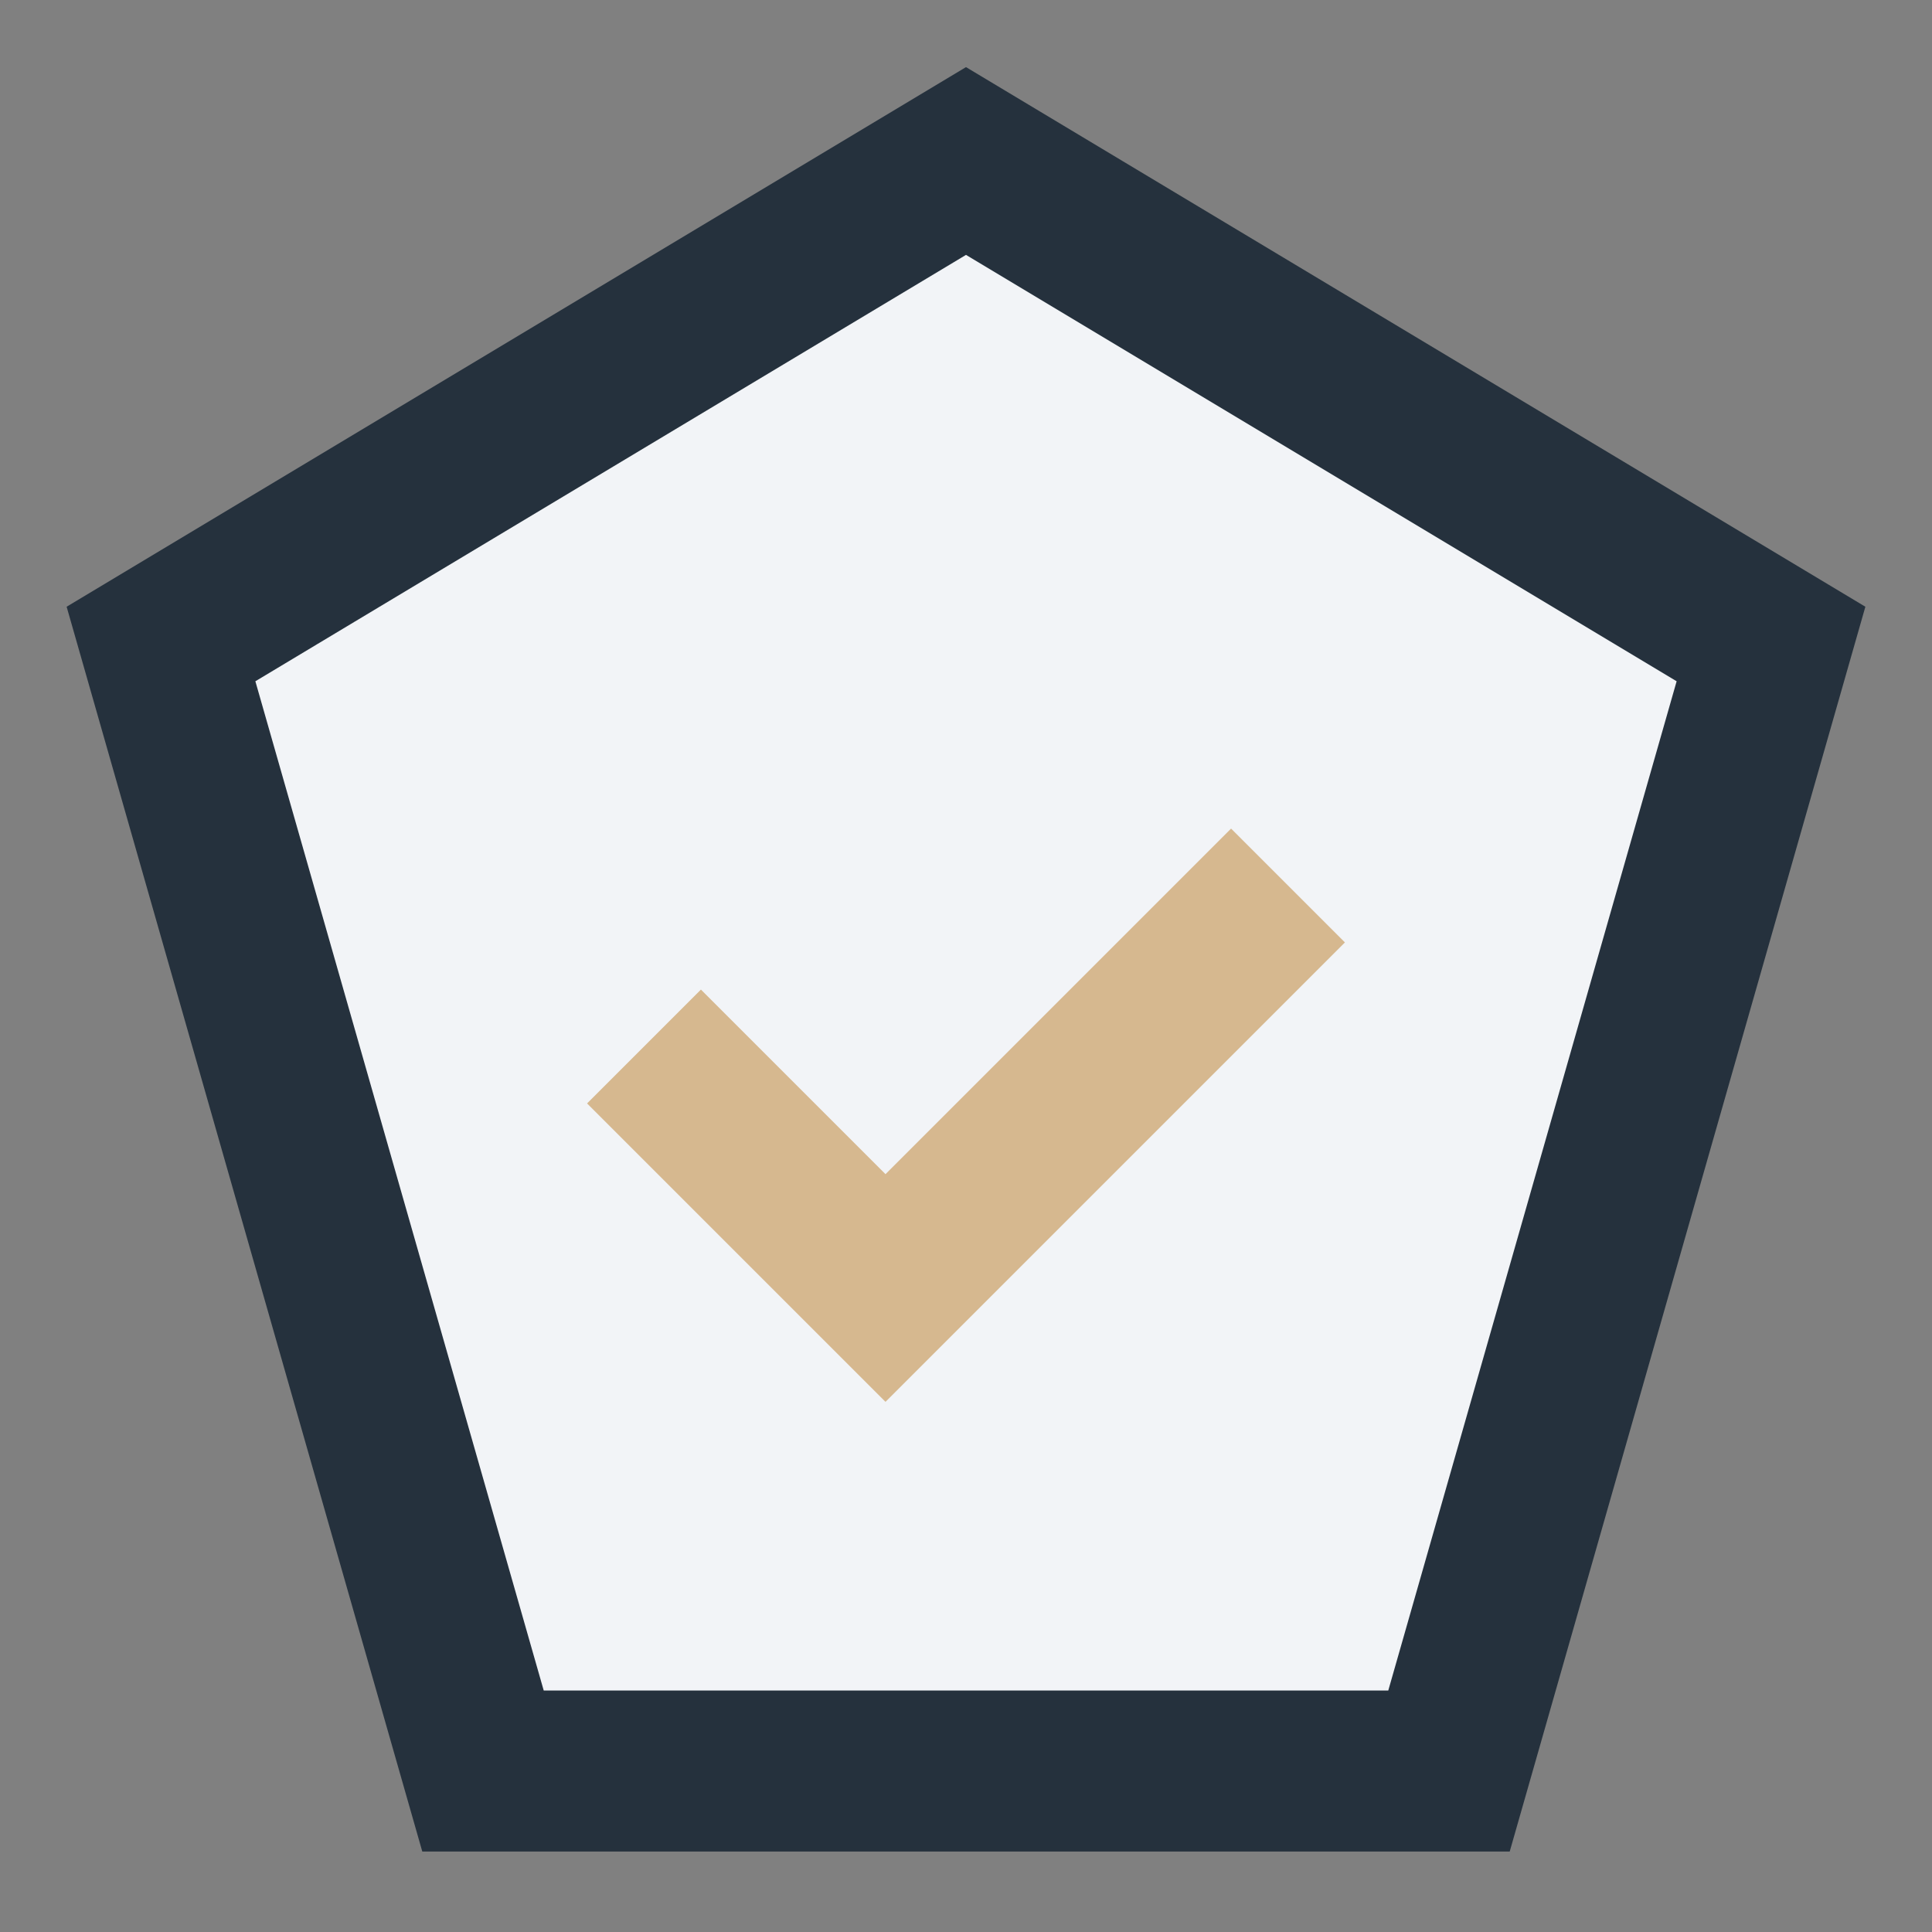
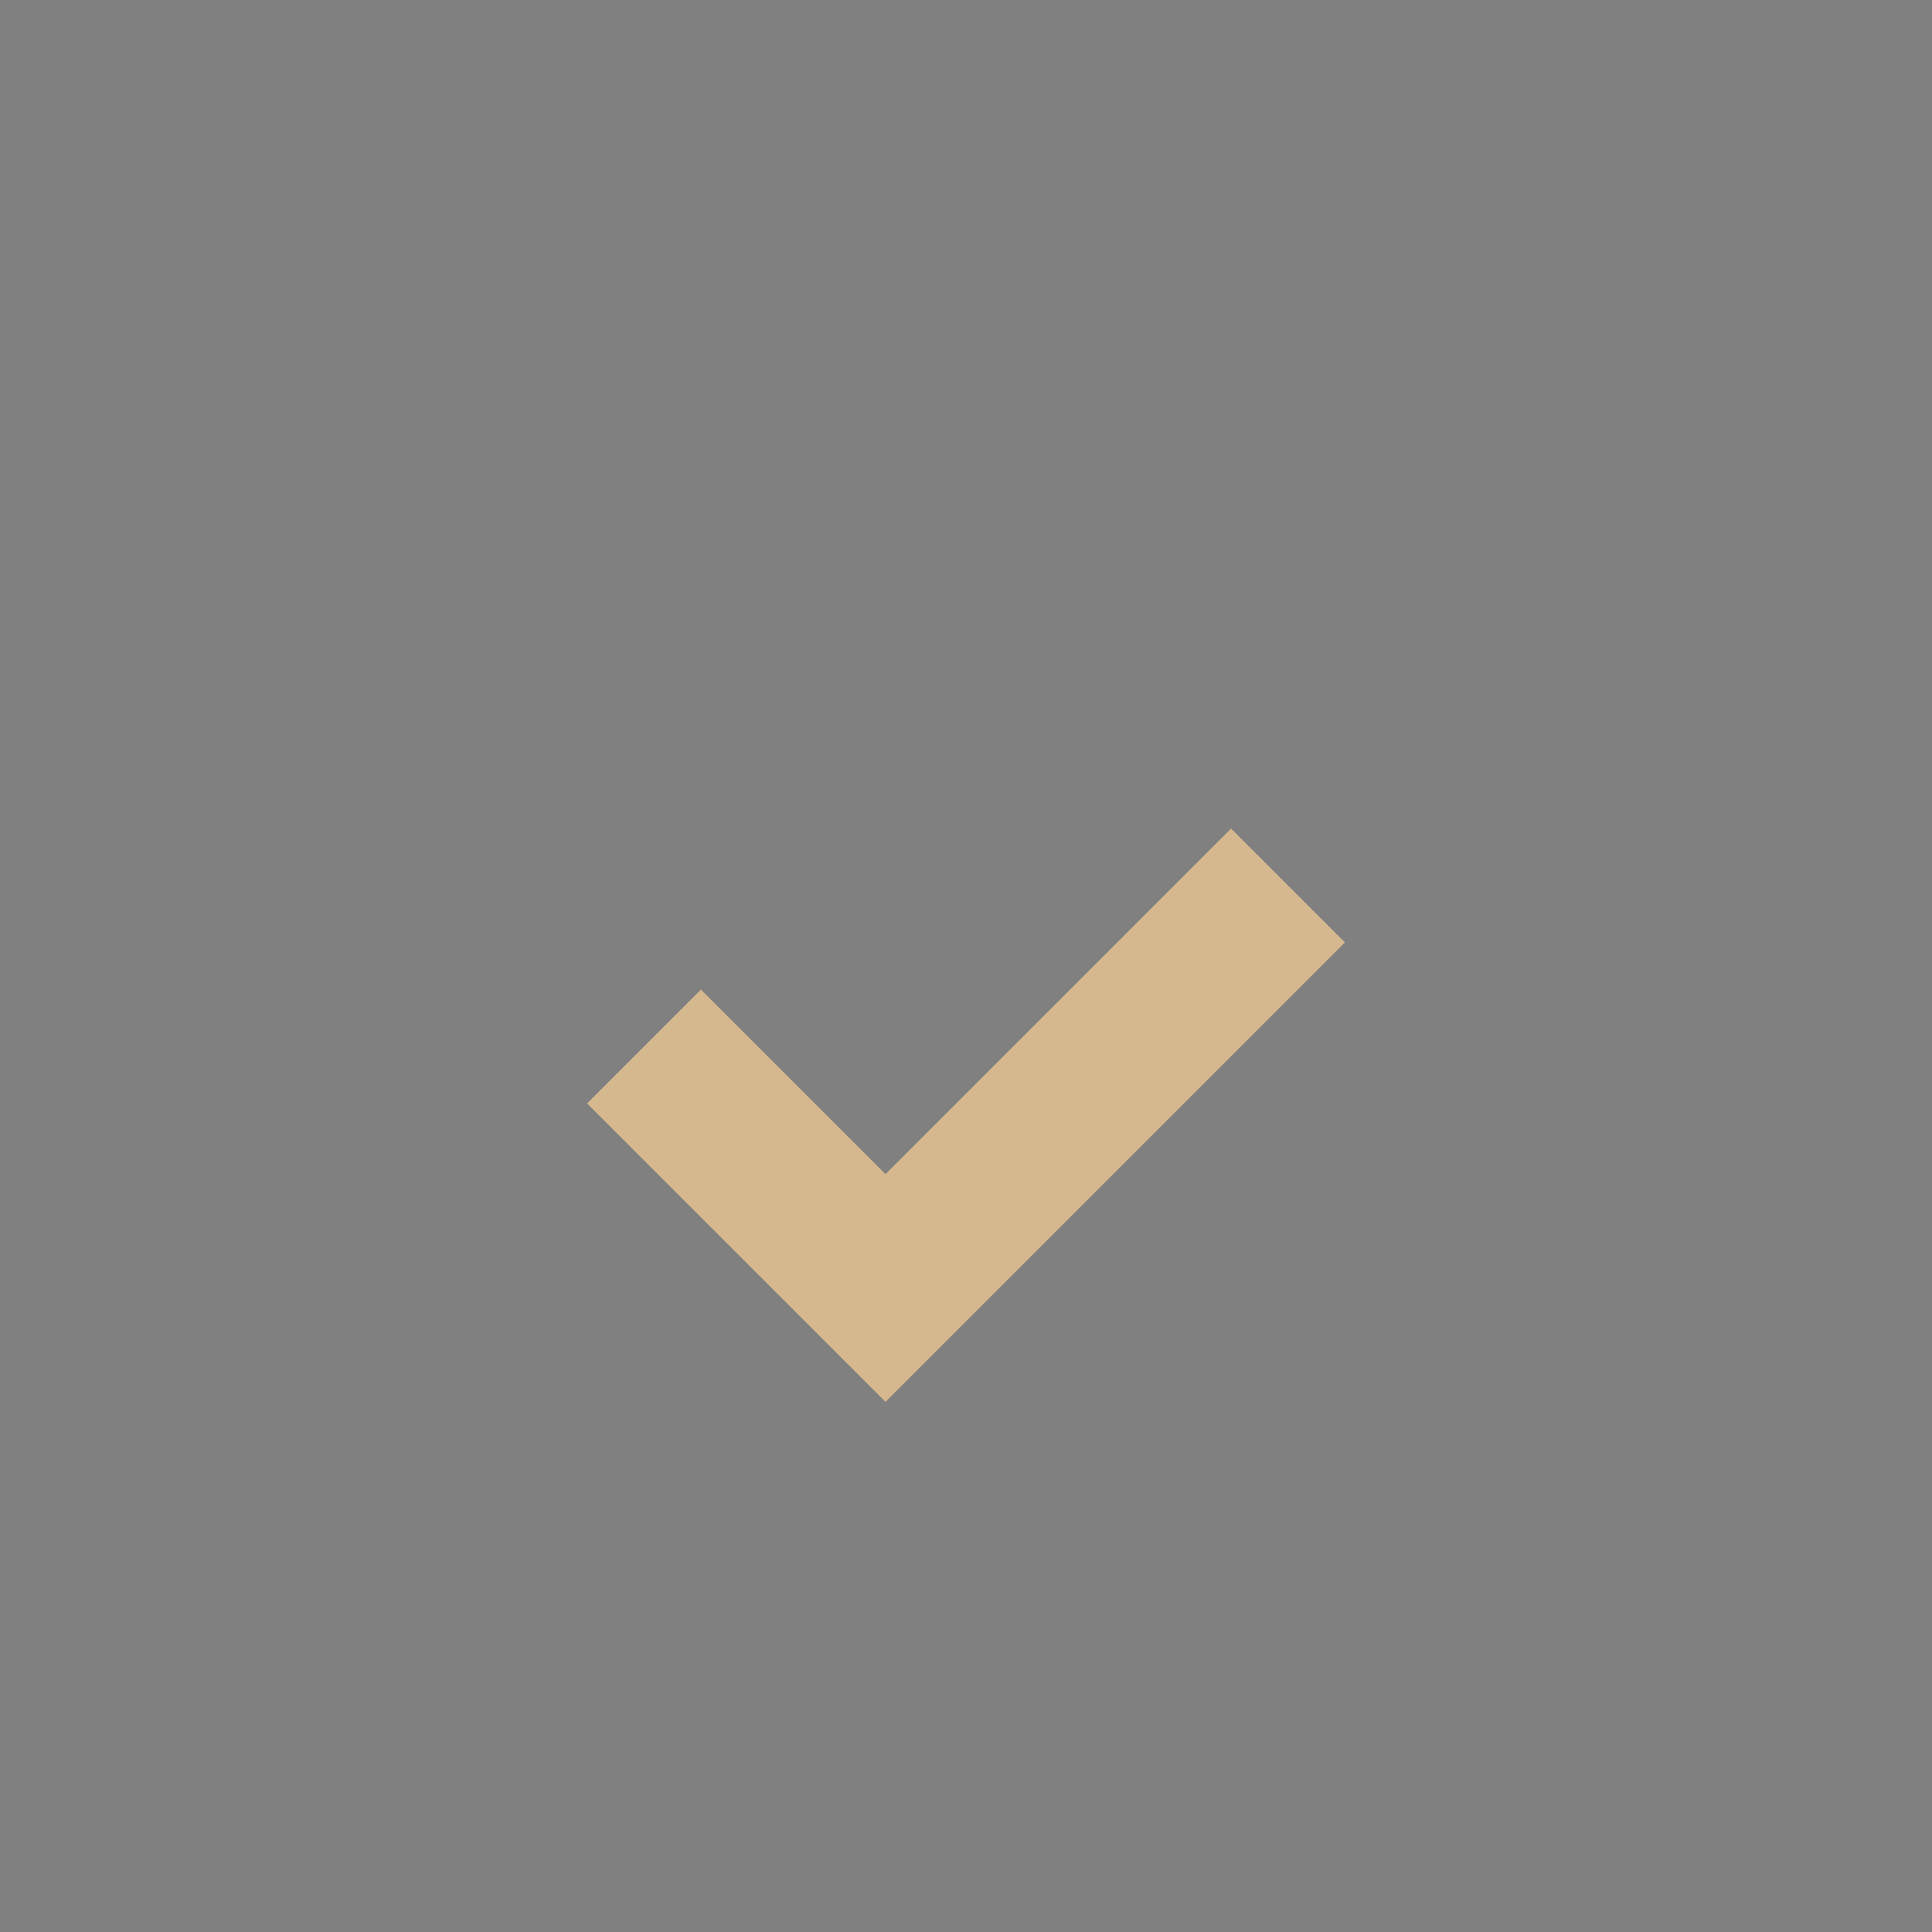
<svg xmlns="http://www.w3.org/2000/svg" width="24" height="24" viewBox="0 0 24 24">
  <rect x="0" y="0" width="24" height="24" fill="#808080" stroke="none" />
-   <polygon points="12,2 22,8 18,22 6,22 2,8" fill="#F2F4F7" stroke="#25313D" stroke-width="2" />
  <path d="M8 13l3 3 5-5" stroke="#D6B88F" stroke-width="2" fill="none" />
</svg>